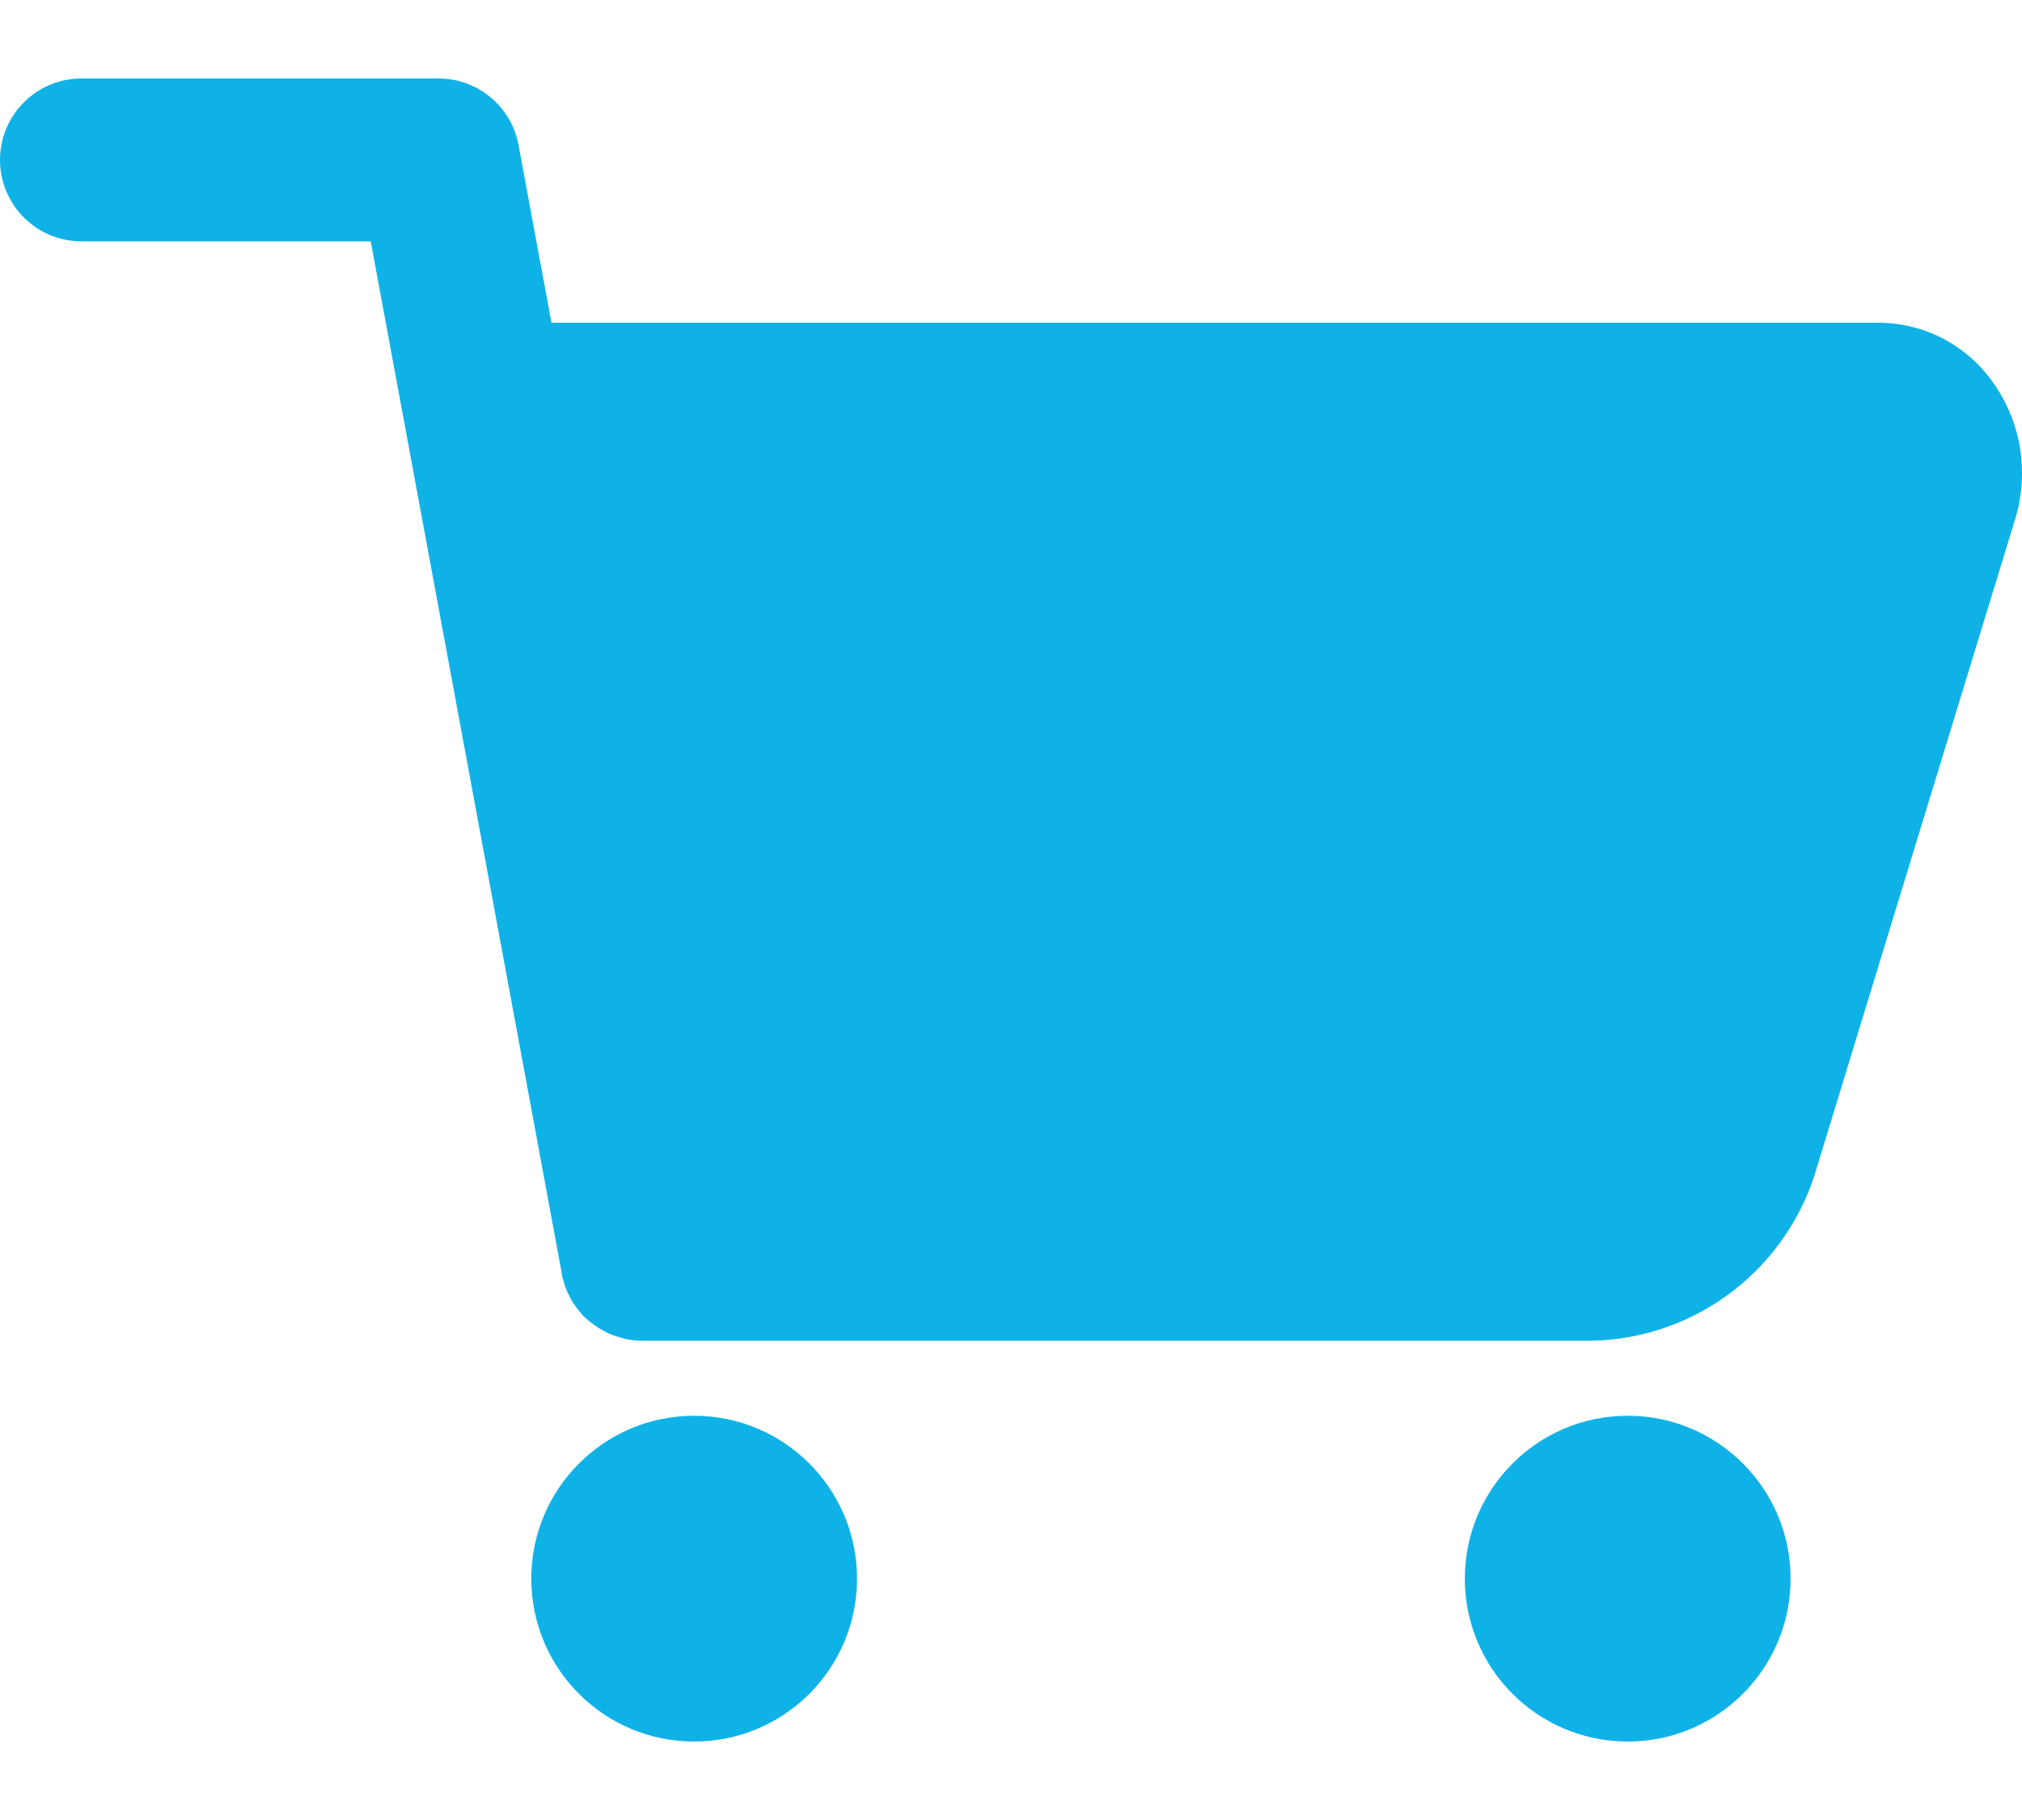
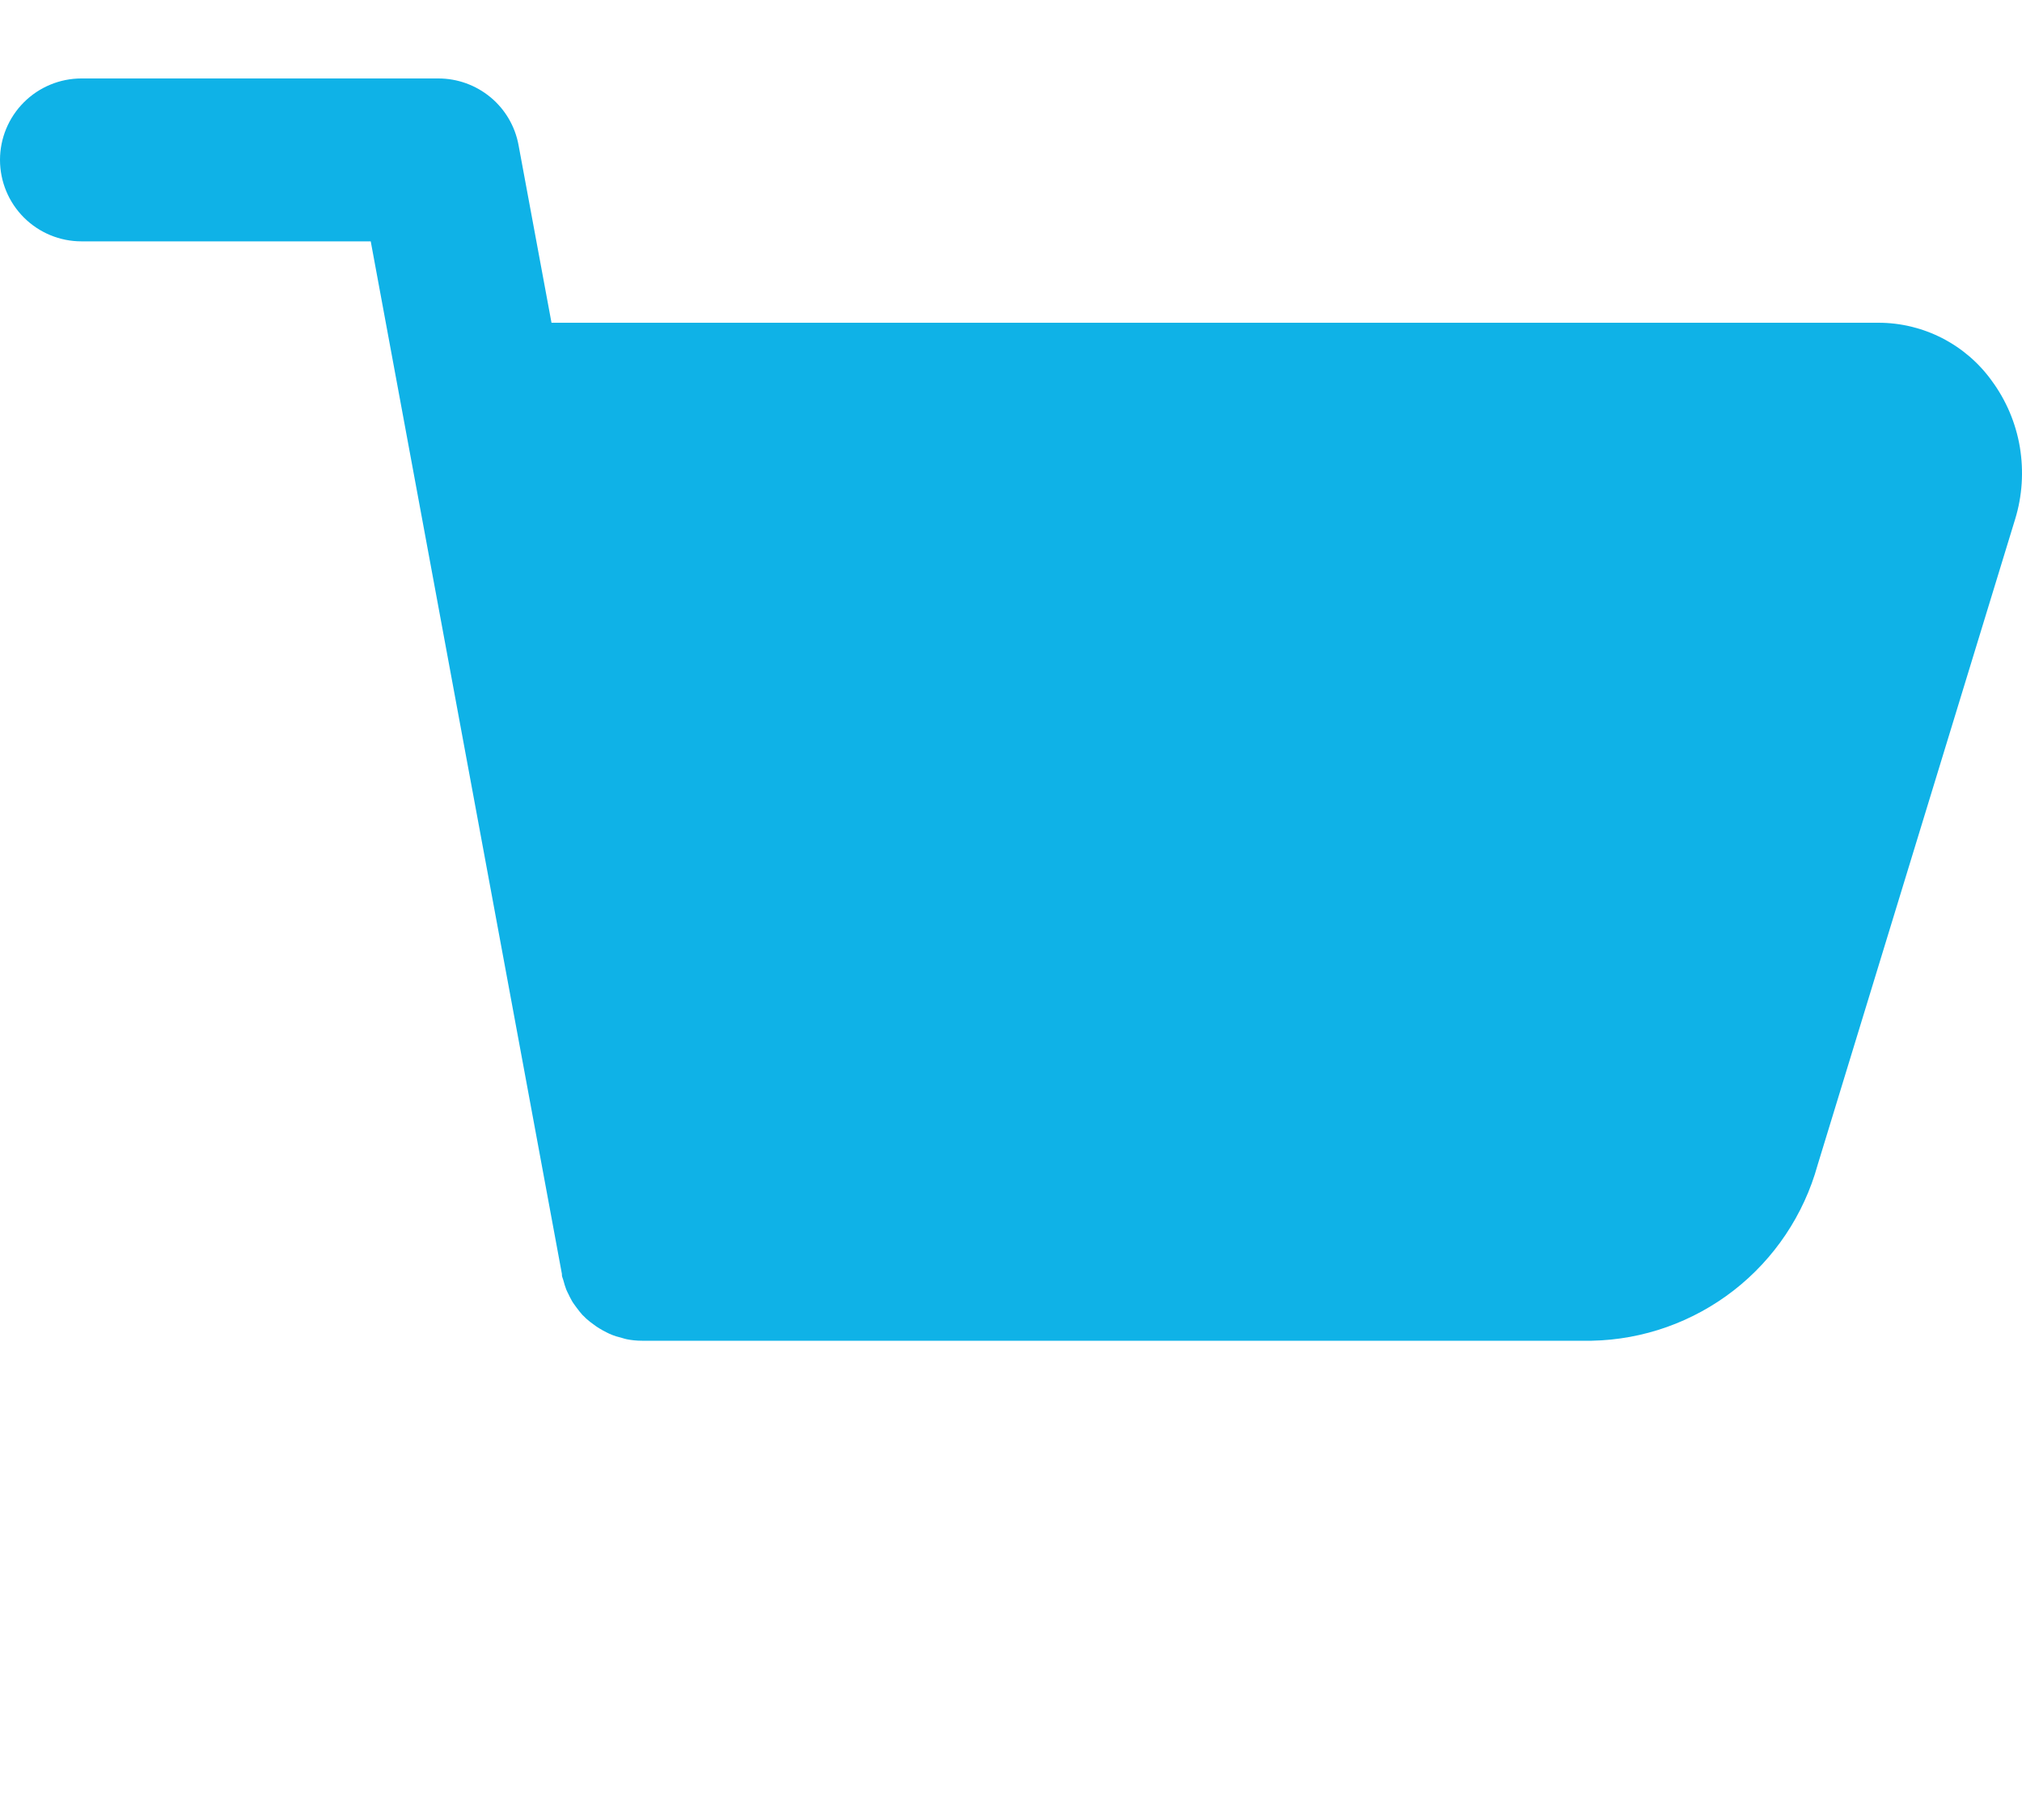
<svg xmlns="http://www.w3.org/2000/svg" width="20" height="18" viewBox="0 0 20 18" fill="none">
  <path fill-rule="evenodd" clip-rule="evenodd" d="M19.701 3.766C19.573 3.588 19.405 3.444 19.21 3.344C19.015 3.244 18.799 3.192 18.581 3.192H5.455L5.129 1.435C5.095 1.25 4.997 1.082 4.852 0.962C4.707 0.842 4.525 0.776 4.337 0.776H0.805C0.592 0.776 0.387 0.861 0.236 1.012C0.085 1.163 0 1.368 0 1.581C0 1.795 0.085 2 0.236 2.151C0.387 2.302 0.592 2.387 0.805 2.387H3.667L5.558 12.6V12.609C5.558 12.621 5.562 12.632 5.566 12.643L5.567 12.646C5.569 12.651 5.571 12.656 5.572 12.661C5.58 12.693 5.59 12.724 5.601 12.754C5.608 12.772 5.618 12.789 5.626 12.806C5.631 12.818 5.637 12.829 5.643 12.84C5.648 12.849 5.653 12.858 5.658 12.868L5.67 12.887C5.677 12.897 5.683 12.906 5.69 12.915L5.704 12.934C5.722 12.959 5.741 12.982 5.761 13.005L5.774 13.017L5.782 13.025L5.794 13.037L5.804 13.046C5.826 13.066 5.85 13.084 5.874 13.101C5.891 13.114 5.907 13.125 5.925 13.136C5.949 13.151 5.975 13.165 6.001 13.178C6.019 13.187 6.037 13.196 6.056 13.203C6.068 13.207 6.08 13.212 6.093 13.216C6.112 13.222 6.131 13.227 6.151 13.232C6.166 13.236 6.182 13.242 6.198 13.245C6.248 13.255 6.299 13.26 6.35 13.26H15.744C16.254 13.25 16.746 13.075 17.149 12.762C17.551 12.449 17.842 12.014 17.978 11.523L19.932 5.135C20.003 4.904 20.018 4.661 19.979 4.423C19.939 4.185 19.844 3.96 19.701 3.766Z" fill="#0FB2E7" />
-   <path d="M6.866 17.224C7.756 17.224 8.477 16.503 8.477 15.613C8.477 14.724 7.756 14.002 6.866 14.002C5.976 14.002 5.255 14.724 5.255 15.613C5.255 16.503 5.976 17.224 6.866 17.224Z" fill="#0FB2E7" />
-   <path d="M17.711 15.613C17.711 16.503 16.99 17.224 16.1 17.224C15.21 17.224 14.489 16.503 14.489 15.613C14.489 14.724 15.21 14.002 16.1 14.002C16.99 14.002 17.711 14.724 17.711 15.613Z" fill="#0FB2E7" />
</svg>